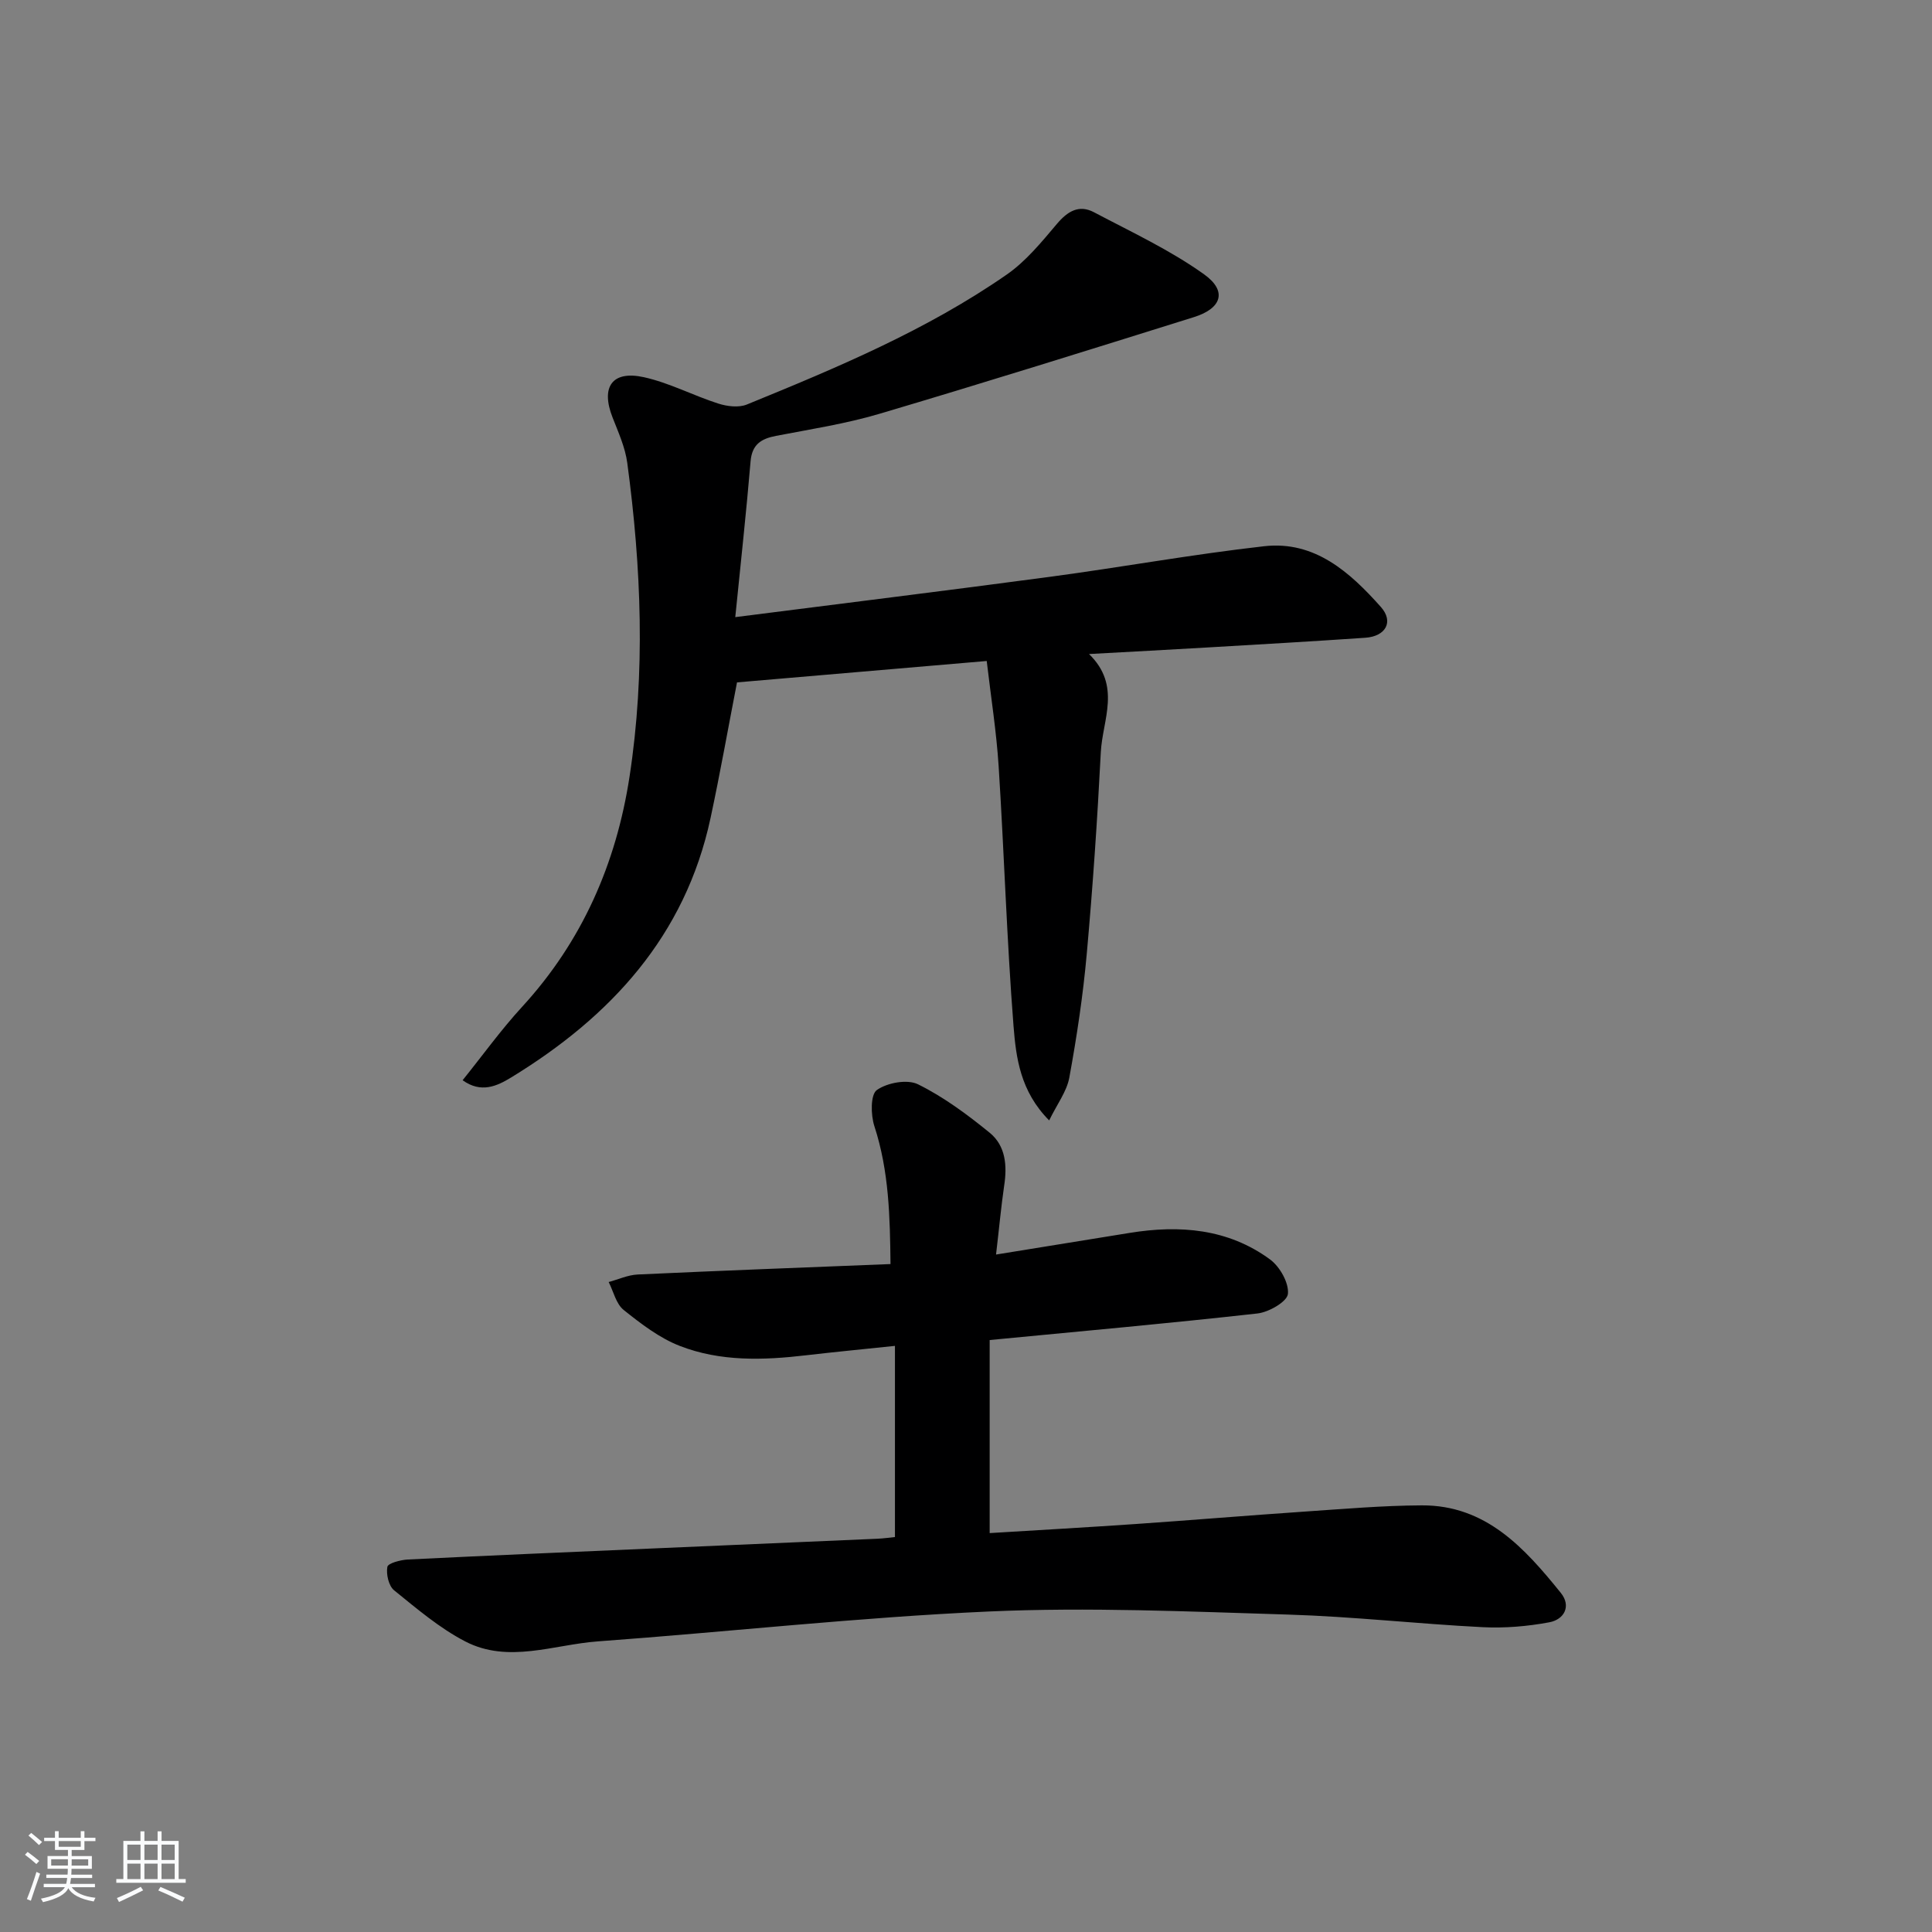
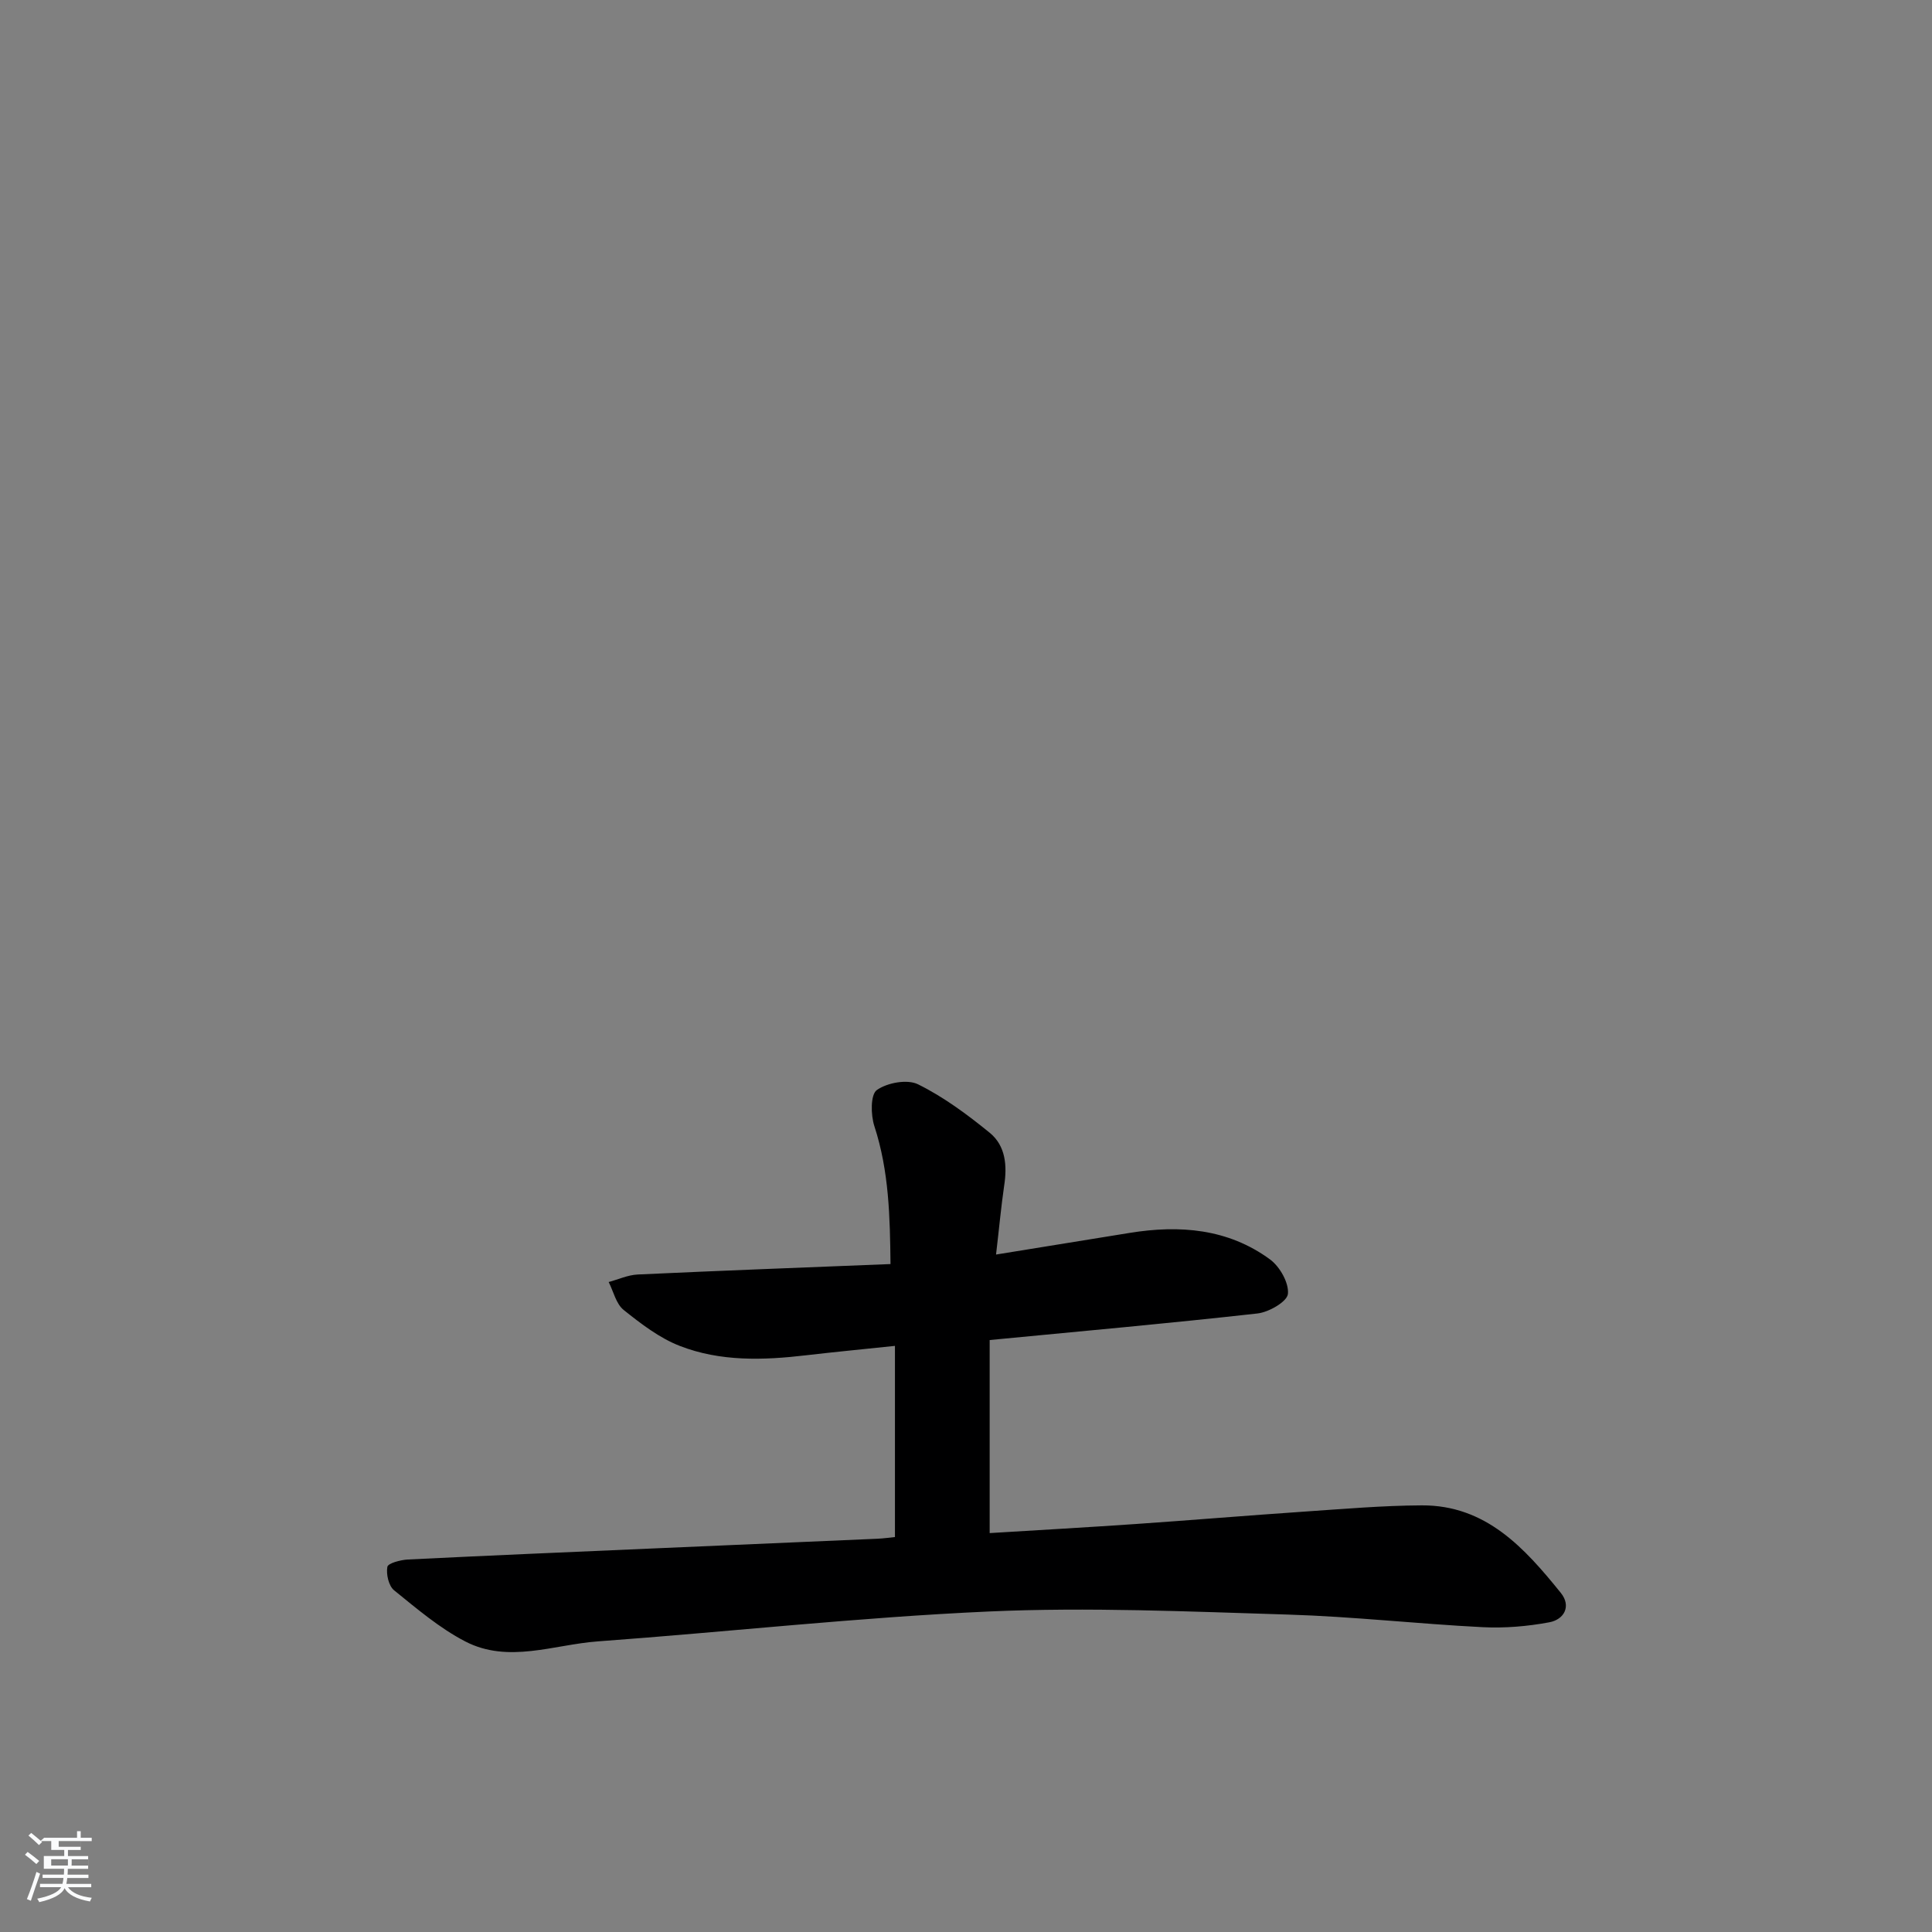
<svg xmlns="http://www.w3.org/2000/svg" enable-background="new 0 0 400 400" viewBox="0 0 400 400">
  <rect x="0" y="0" width="400" height="400" fill="#808080" stroke="none" />
-   <path d="m5.17 384 .55-.58c.85.61 1.65 1.24 2.4 1.87l-.59.64c-.83-.73-1.62-1.38-2.36-1.93m1.22 9.53-.82-.34c.71-1.76 1.37-3.64 1.98-5.63.24.13.5.25.76.36-.6 1.67-1.24 3.54-1.92 5.61m-.5-13.5.57-.54c.56.44 1.31 1.06 2.26 1.87l-.65.64c-.67-.66-1.4-1.32-2.18-1.97m3.25.46h2.24v-1.36h.77v1.36h4.57v-1.36h.76v1.36h2.28v.69h-2.28v1.84h-2.64v1.26h4.18v2.64h-4.21c0 .45-.02.86-.05 1.21h4.32v.69h-4.38c-.04.34-.1.75-.19 1.22h5.15v.69h-4.82c.87 1.19 2.51 1.92 4.93 2.19-.17.31-.3.57-.37.76-2.77-.49-4.52-1.41-5.26-2.76-.56 1.26-2.3 2.23-5.24 2.9-.12-.24-.26-.48-.43-.72 2.73-.55 4.38-1.34 4.96-2.38h-4.38v-.69h4.65c.1-.38.17-.79.21-1.22h-4.32v-.69h4.4c.03-.34.05-.75.05-1.21h-4.2v-2.64h4.23v-1.26h-2.69v-1.84h-2.24zm1.46 4.46v1.29h3.45c.01-.4.02-.57.01-.53v-.32-.45h-3.46zm1.55-2.59h4.57v-1.19h-4.57zm6.11 2.59h-3.42v.77c-.01.19-.01.37-.02.53h3.44z" fill="#fafbfc" />
-   <path d="m32.63 379.16h.82v1.98h3.54v7.89h1.46v.78h-14.37v-.78h1.46v-7.89h3.54v-1.98h.82v1.98h2.73zm-3.49 11.48.5.73c-1.61.82-3.28 1.63-5 2.42-.13-.27-.28-.55-.44-.82 1.75-.73 3.4-1.5 4.94-2.33m-2.78-5.55h2.73v-3.18h-2.73zm0 3.95h2.73v-3.2h-2.73zm3.54-3.95h2.73v-3.18h-2.73zm0 3.95h2.73v-3.2h-2.73zm7.89 4.68c-1.84-.92-3.51-1.7-5.02-2.32l.45-.73c1.89.8 3.57 1.55 5.04 2.23zm-1.62-11.81h-2.73v3.18h2.73zm-2.73 7.13h2.73v-3.2h-2.73z" fill="#fafbfc" />
+   <path d="m5.17 384 .55-.58c.85.61 1.65 1.24 2.4 1.87l-.59.64c-.83-.73-1.62-1.38-2.36-1.93m1.22 9.53-.82-.34c.71-1.76 1.37-3.64 1.98-5.63.24.13.5.25.76.36-.6 1.67-1.24 3.54-1.92 5.61m-.5-13.5.57-.54c.56.44 1.31 1.06 2.26 1.87l-.65.64c-.67-.66-1.4-1.32-2.18-1.97m3.25.46h2.24v-1.36v1.36h4.57v-1.36h.76v1.36h2.28v.69h-2.28v1.84h-2.64v1.26h4.18v2.64h-4.21c0 .45-.02.86-.05 1.21h4.32v.69h-4.38c-.04.34-.1.75-.19 1.22h5.15v.69h-4.82c.87 1.19 2.51 1.92 4.93 2.19-.17.31-.3.57-.37.76-2.77-.49-4.52-1.41-5.26-2.76-.56 1.26-2.3 2.23-5.24 2.9-.12-.24-.26-.48-.43-.72 2.73-.55 4.38-1.34 4.96-2.38h-4.38v-.69h4.65c.1-.38.17-.79.21-1.22h-4.32v-.69h4.4c.03-.34.05-.75.05-1.21h-4.2v-2.64h4.23v-1.26h-2.69v-1.84h-2.24zm1.46 4.46v1.29h3.45c.01-.4.02-.57.01-.53v-.32-.45h-3.46zm1.55-2.59h4.57v-1.19h-4.57zm6.11 2.59h-3.42v.77c-.01.19-.01.37-.02.53h3.44z" fill="#fafbfc" />
  <g fill="#000001">
-     <path d="m152.23 127.77c22.69-2.9 43.94-5.51 65.17-8.35 14.8-1.98 29.51-4.66 44.34-6.33 10.48-1.18 17.77 5.41 24.15 12.57 2.73 3.07 1 6.09-3.21 6.38-10.95.75-21.9 1.38-32.86 2.02-7.75.46-15.5.86-24.35 1.35 6.77 6.58 2.78 13.64 2.44 20.34-.71 13.93-1.66 27.86-2.91 41.76-.77 8.58-2.06 17.13-3.61 25.6-.53 2.88-2.54 5.5-4.17 8.86-5.99-6.03-6.86-12.98-7.38-19.54-1.4-17.9-1.94-35.86-3.08-53.77-.46-7.19-1.6-14.34-2.47-21.81-17.83 1.53-34.69 2.97-51.7 4.43-1.82 9.35-3.48 18.76-5.48 28.09-5.25 24.43-20.67 41.13-41.32 53.73-2.92 1.78-6.2 3.29-10.01.55 4.17-5.18 7.95-10.44 12.3-15.18 12.46-13.57 19.49-29.68 22.25-47.62 3.33-21.65 2.45-43.37-.46-65.01-.43-3.22-1.85-6.34-3.05-9.42-2.47-6.28-.11-9.77 6.47-8.33 5.28 1.16 10.22 3.8 15.41 5.46 1.84.59 4.24.89 5.93.2 18.61-7.6 37.19-15.37 53.8-26.9 3.98-2.76 7.21-6.73 10.38-10.48 2.23-2.64 4.59-4.07 7.7-2.42 7.72 4.08 15.75 7.81 22.8 12.86 4.82 3.45 3.64 7.04-2.1 8.84-21.67 6.78-43.35 13.57-65.12 20.02-6.98 2.07-14.24 3.19-21.41 4.57-3.09.59-4.98 1.77-5.28 5.26-.87 10.37-2.01 20.73-3.17 32.27z" />
    <path d="m206.22 259.74c9.73-1.58 18.7-3.03 27.66-4.48 10.35-1.68 20.36-.89 29.05 5.48 2.04 1.49 3.95 4.86 3.72 7.15-.16 1.6-3.95 3.79-6.31 4.05-18.15 2.03-36.35 3.66-55.44 5.5v39.97c9.8-.6 20.03-1.18 30.25-1.88 11.6-.8 23.2-1.77 34.8-2.56 8.13-.55 16.27-1.26 24.4-1.3 13.29-.07 21.3 8.83 28.8 18.12 2.22 2.75.69 5.52-2.39 6.09-4.51.84-9.2 1.24-13.78 1.01-13.45-.68-26.86-2.2-40.31-2.61-20.63-.63-41.31-1.56-61.9-.64-27.03 1.21-53.99 4.22-80.99 6.19-9.14.67-18.52 4.63-27.44.02-5.33-2.76-10.04-6.79-14.75-10.6-1.12-.91-1.67-3.33-1.39-4.85.14-.76 2.72-1.44 4.23-1.52 16.78-.83 33.56-1.54 50.34-2.27 15.62-.68 31.24-1.34 46.86-2.03 1.3-.06 2.6-.24 3.66-.35 0-13.21 0-26.11 0-39.58-6.63.7-12.54 1.26-18.43 1.95-8.84 1.04-17.73 1.32-26.11-1.94-4.22-1.64-8.04-4.58-11.63-7.45-1.57-1.26-2.1-3.81-3.1-5.78 2.01-.54 4-1.47 6.03-1.56 17.26-.8 34.52-1.45 52.32-2.16-.11-9.75-.3-19.24-3.34-28.55-.76-2.32-.82-6.54.51-7.48 2.15-1.52 6.31-2.29 8.54-1.18 5.3 2.62 10.19 6.25 14.81 10.01 3.34 2.72 3.66 6.85 3 11.05-.64 4.41-1.04 8.85-1.67 14.18z" />
  </g>
</svg>